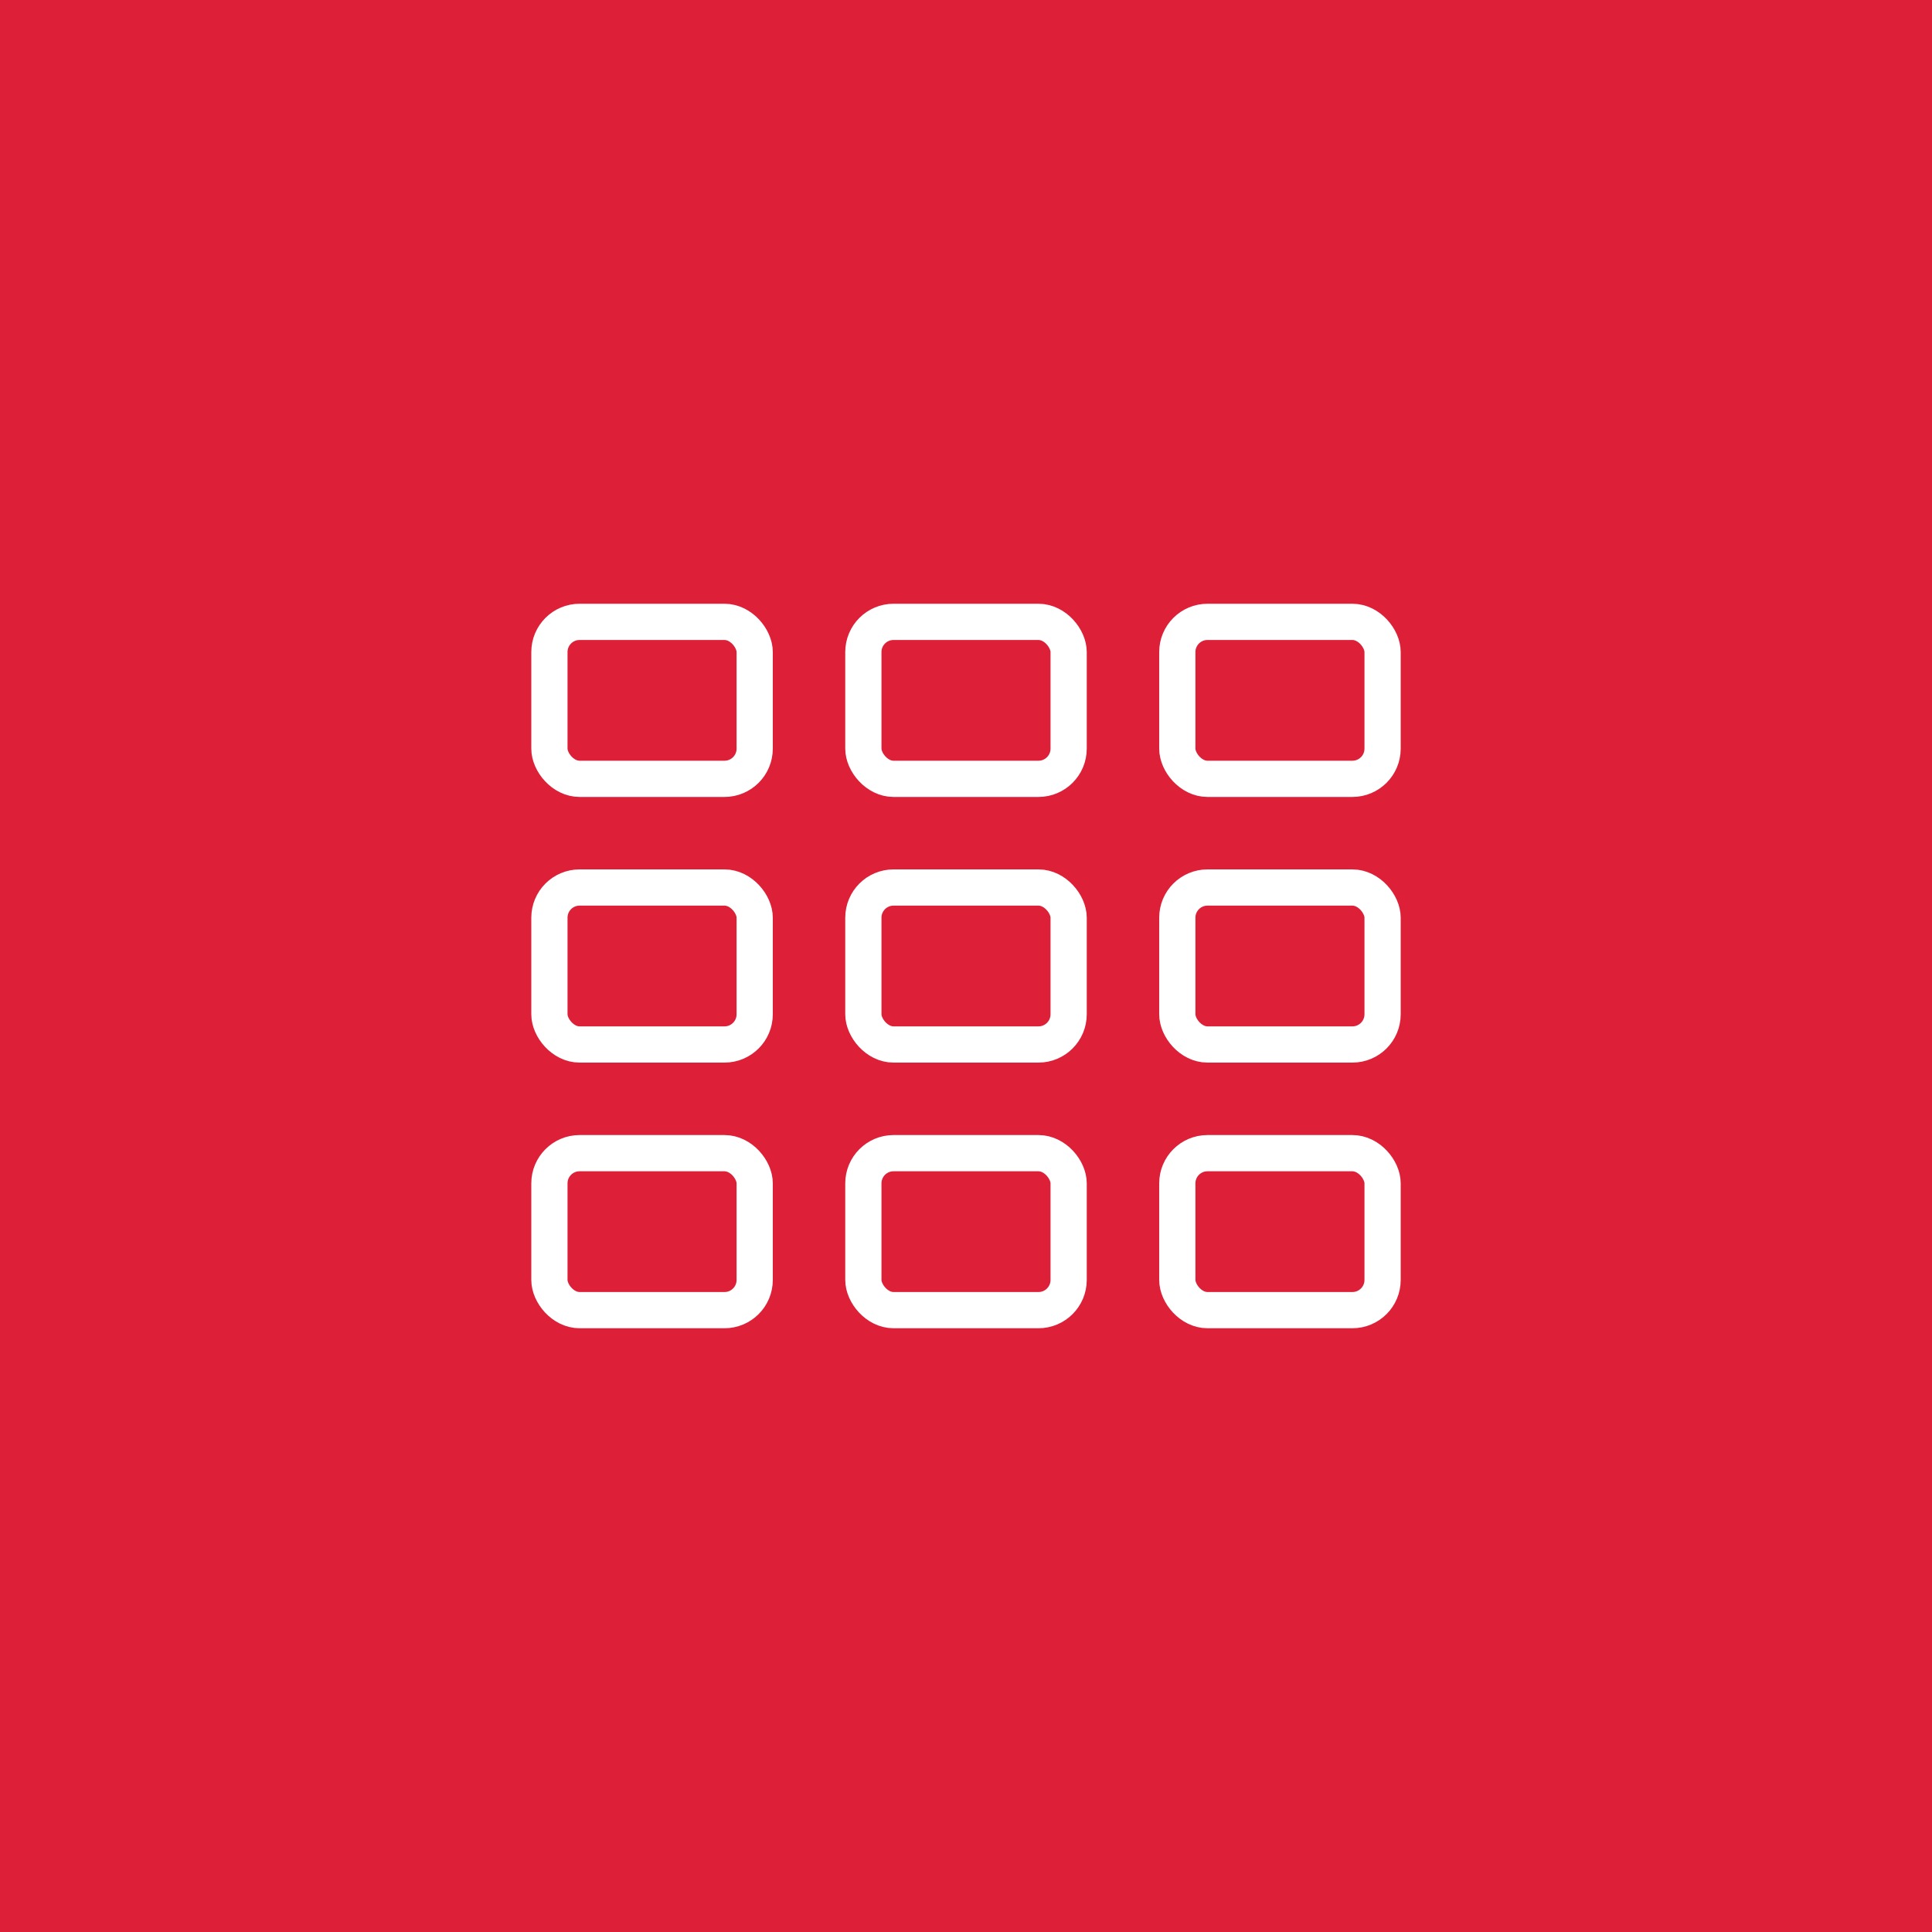
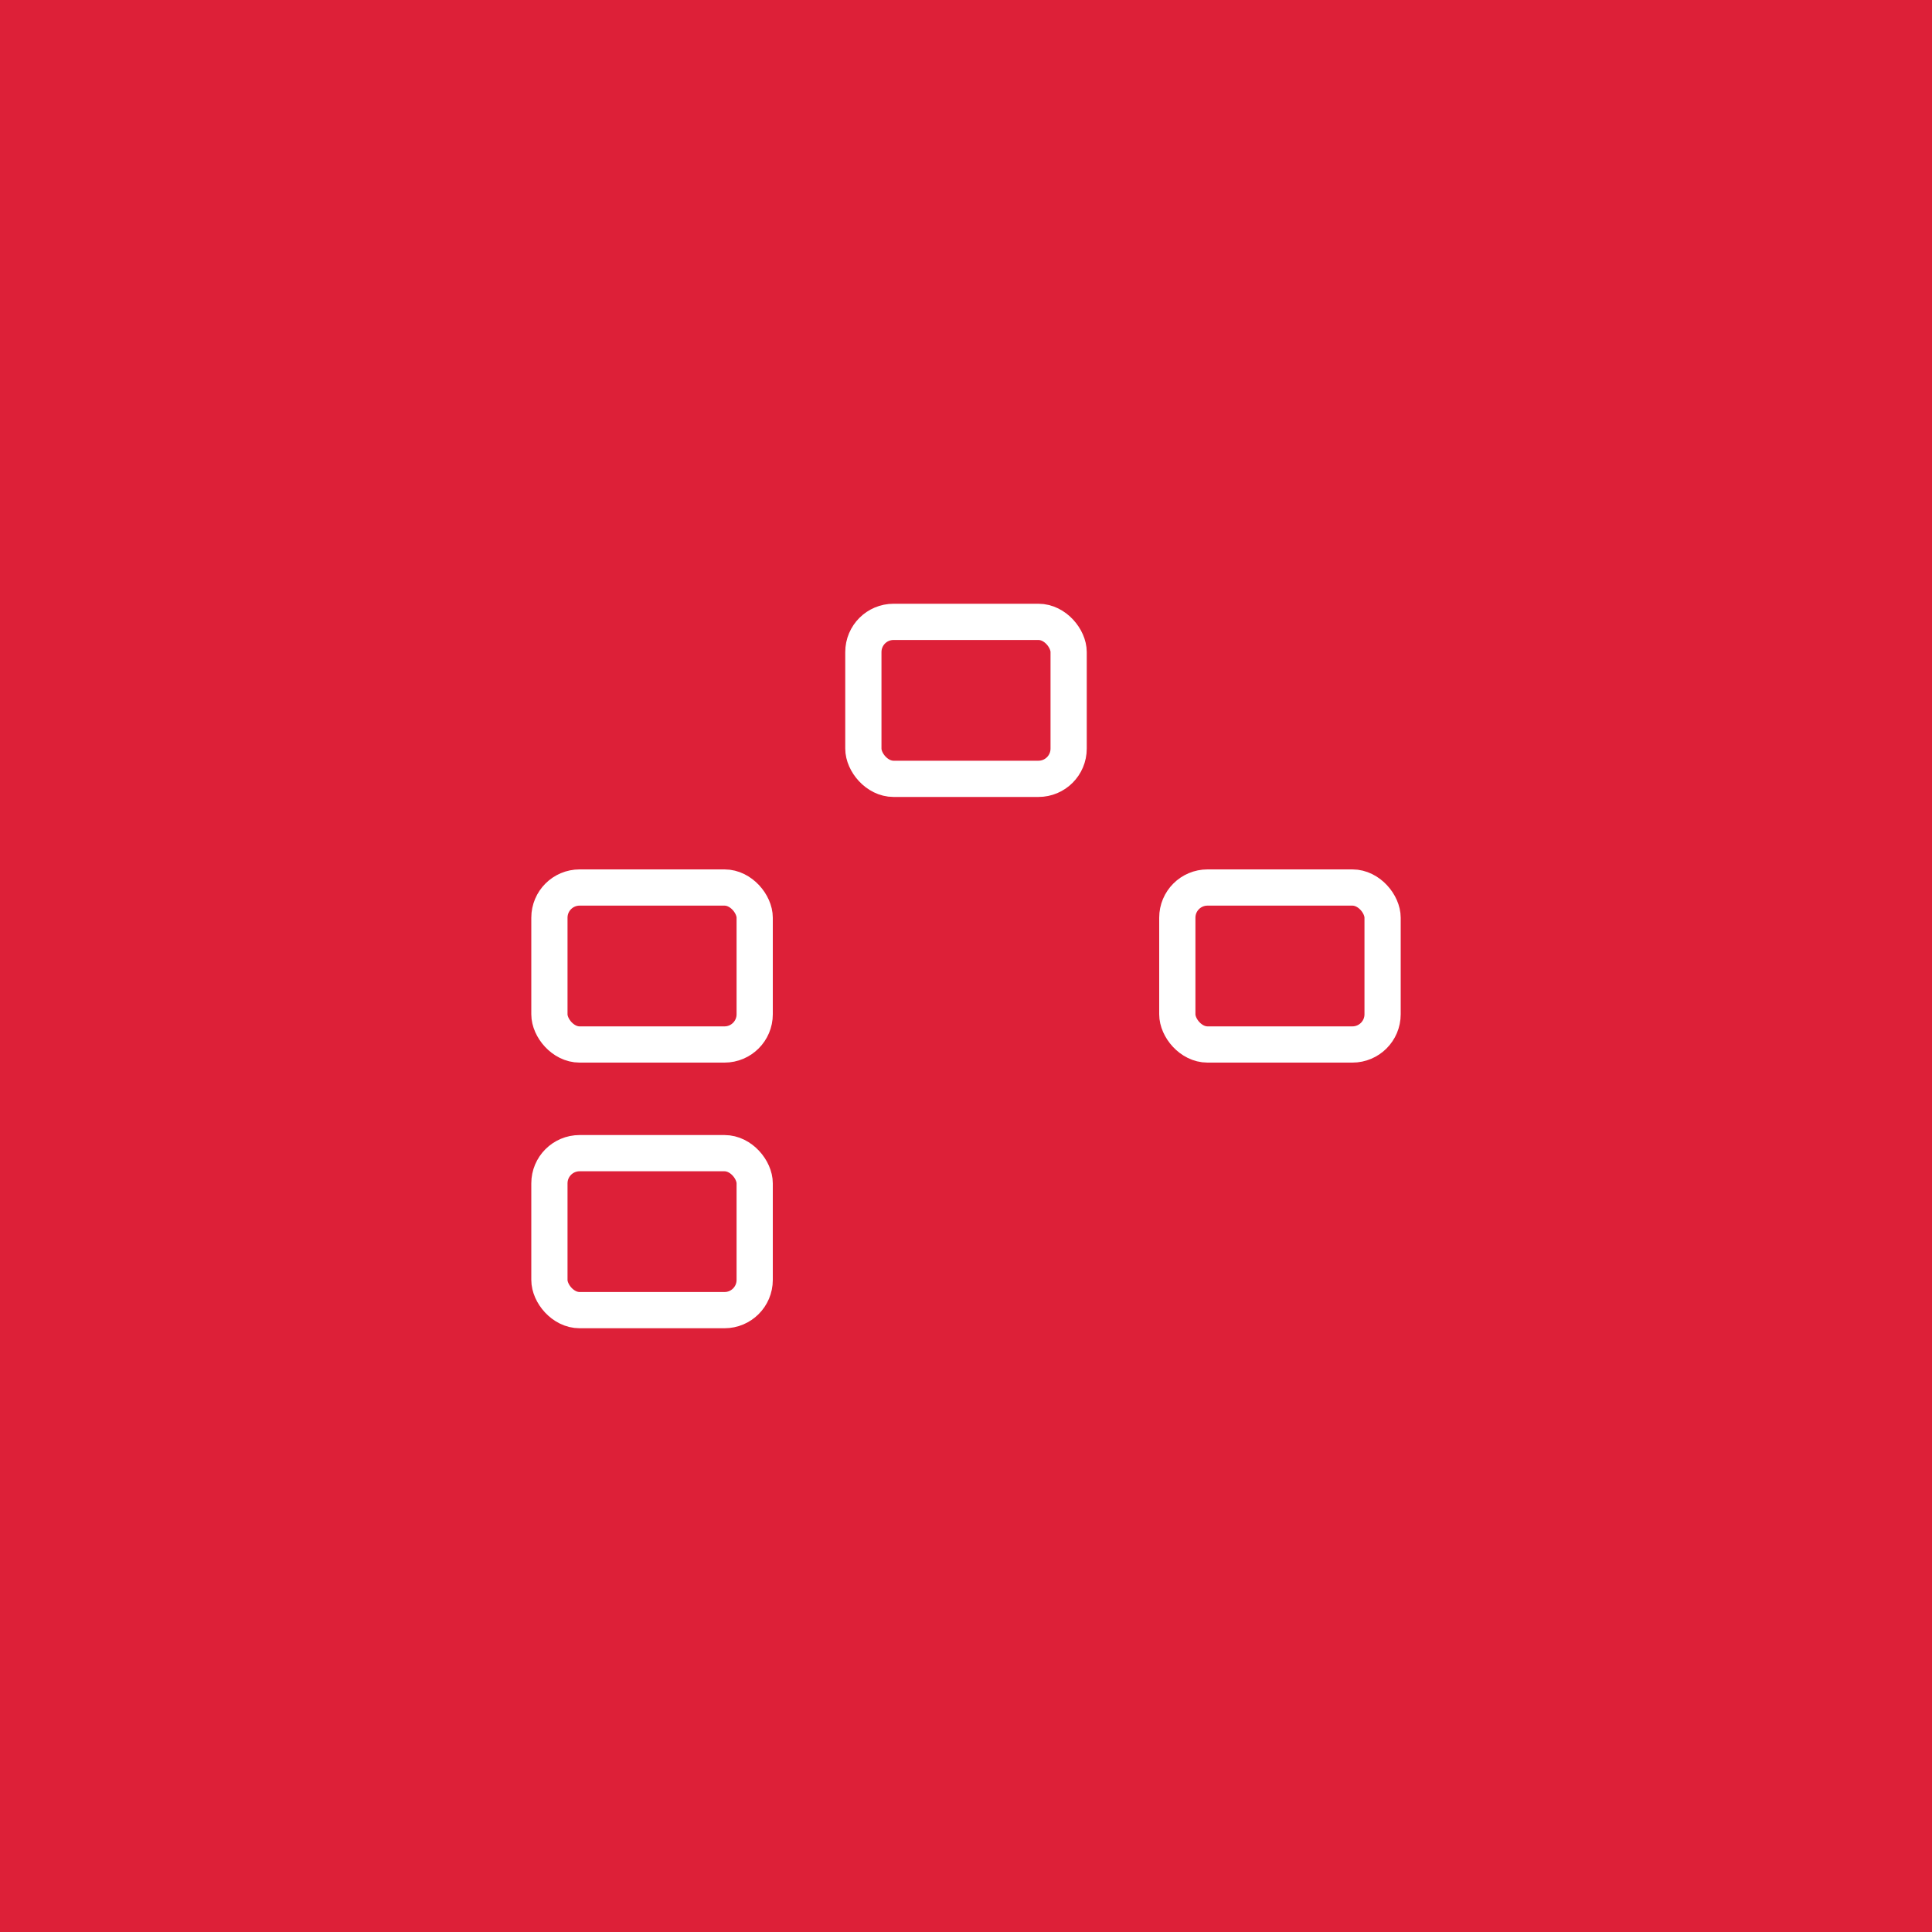
<svg xmlns="http://www.w3.org/2000/svg" width="80" height="80" viewBox="0 0 80 80" fill="none">
  <rect width="80" height="80" fill="#DD2038" />
-   <rect x="22.75" y="25.75" width="8.5" height="6.5" rx="1.25" stroke="white" stroke-width="1.5" />
  <rect x="35.75" y="25.75" width="8.5" height="6.5" rx="1.25" stroke="white" stroke-width="1.5" />
-   <rect x="48.75" y="25.75" width="8.5" height="6.5" rx="1.25" stroke="white" stroke-width="1.5" />
  <rect x="22.75" y="36.75" width="8.5" height="6.5" rx="1.25" stroke="white" stroke-width="1.5" />
-   <rect x="35.75" y="36.75" width="8.5" height="6.5" rx="1.25" stroke="white" stroke-width="1.5" />
  <rect x="48.75" y="36.75" width="8.5" height="6.5" rx="1.25" stroke="white" stroke-width="1.5" />
  <rect x="22.75" y="47.75" width="8.5" height="6.5" rx="1.25" stroke="white" stroke-width="1.5" />
-   <rect x="35.75" y="47.75" width="8.5" height="6.5" rx="1.25" stroke="white" stroke-width="1.5" />
-   <rect x="48.75" y="47.75" width="8.5" height="6.5" rx="1.25" stroke="white" stroke-width="1.5" />
</svg>